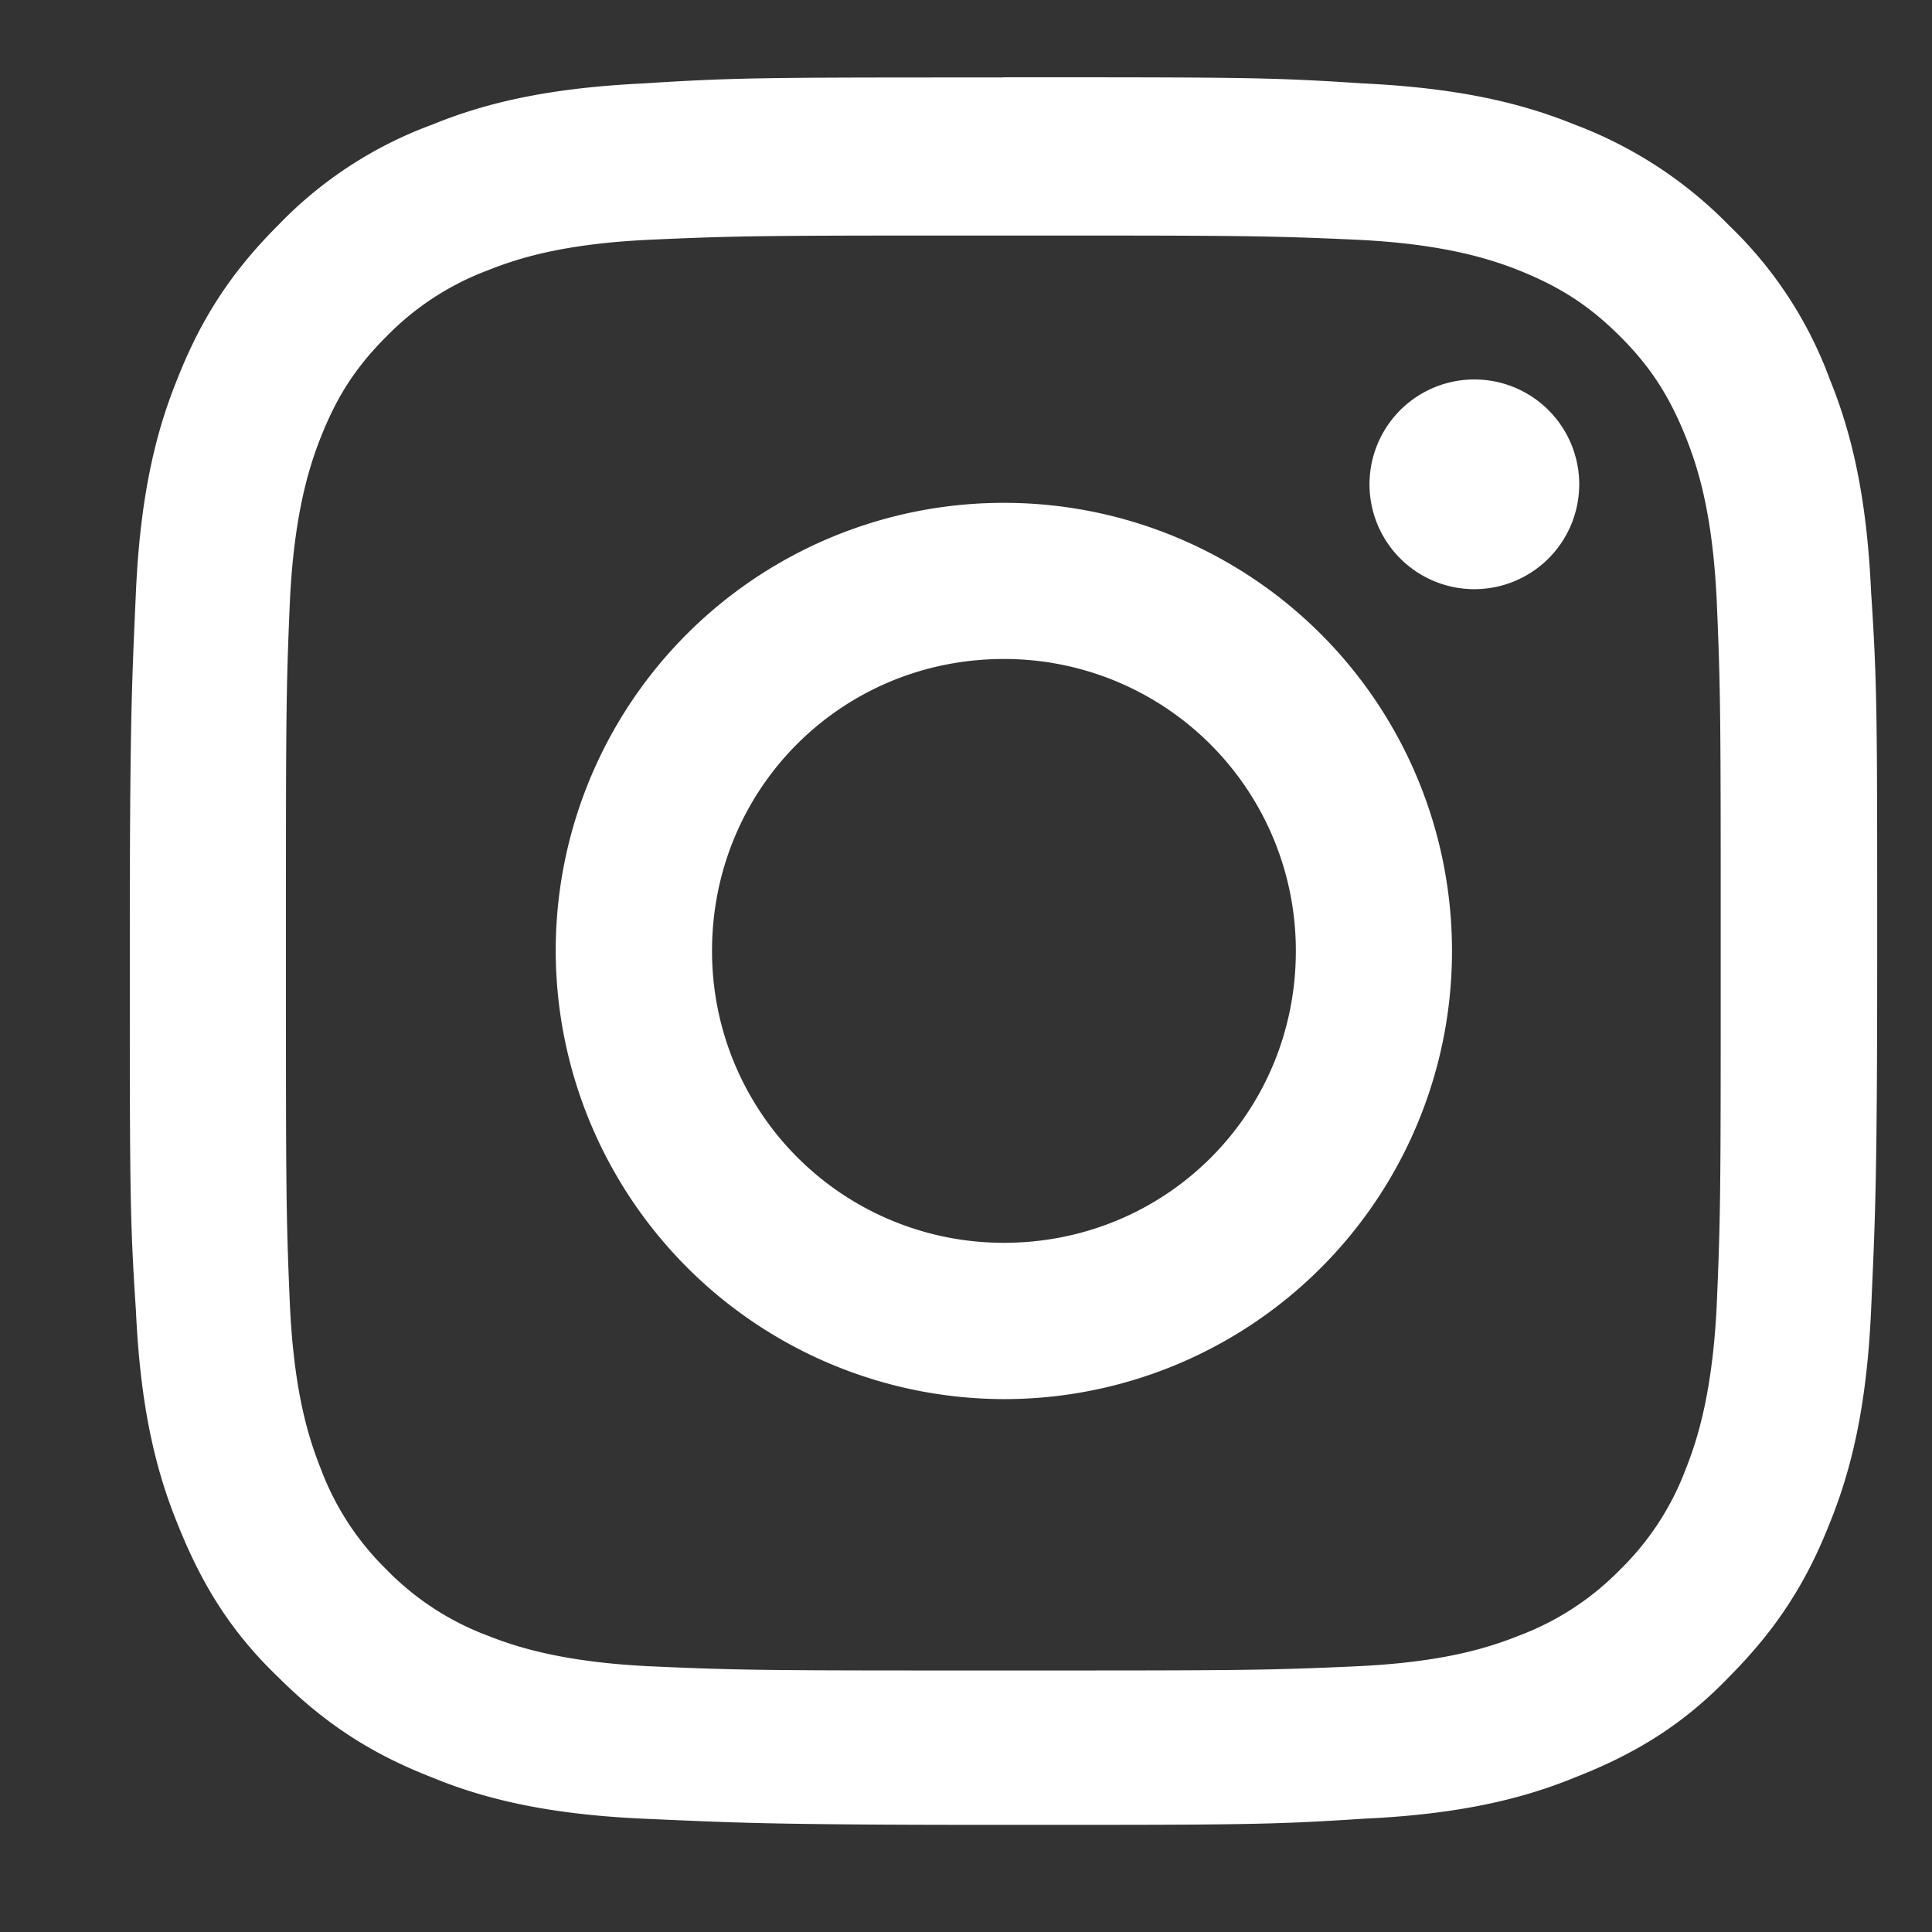
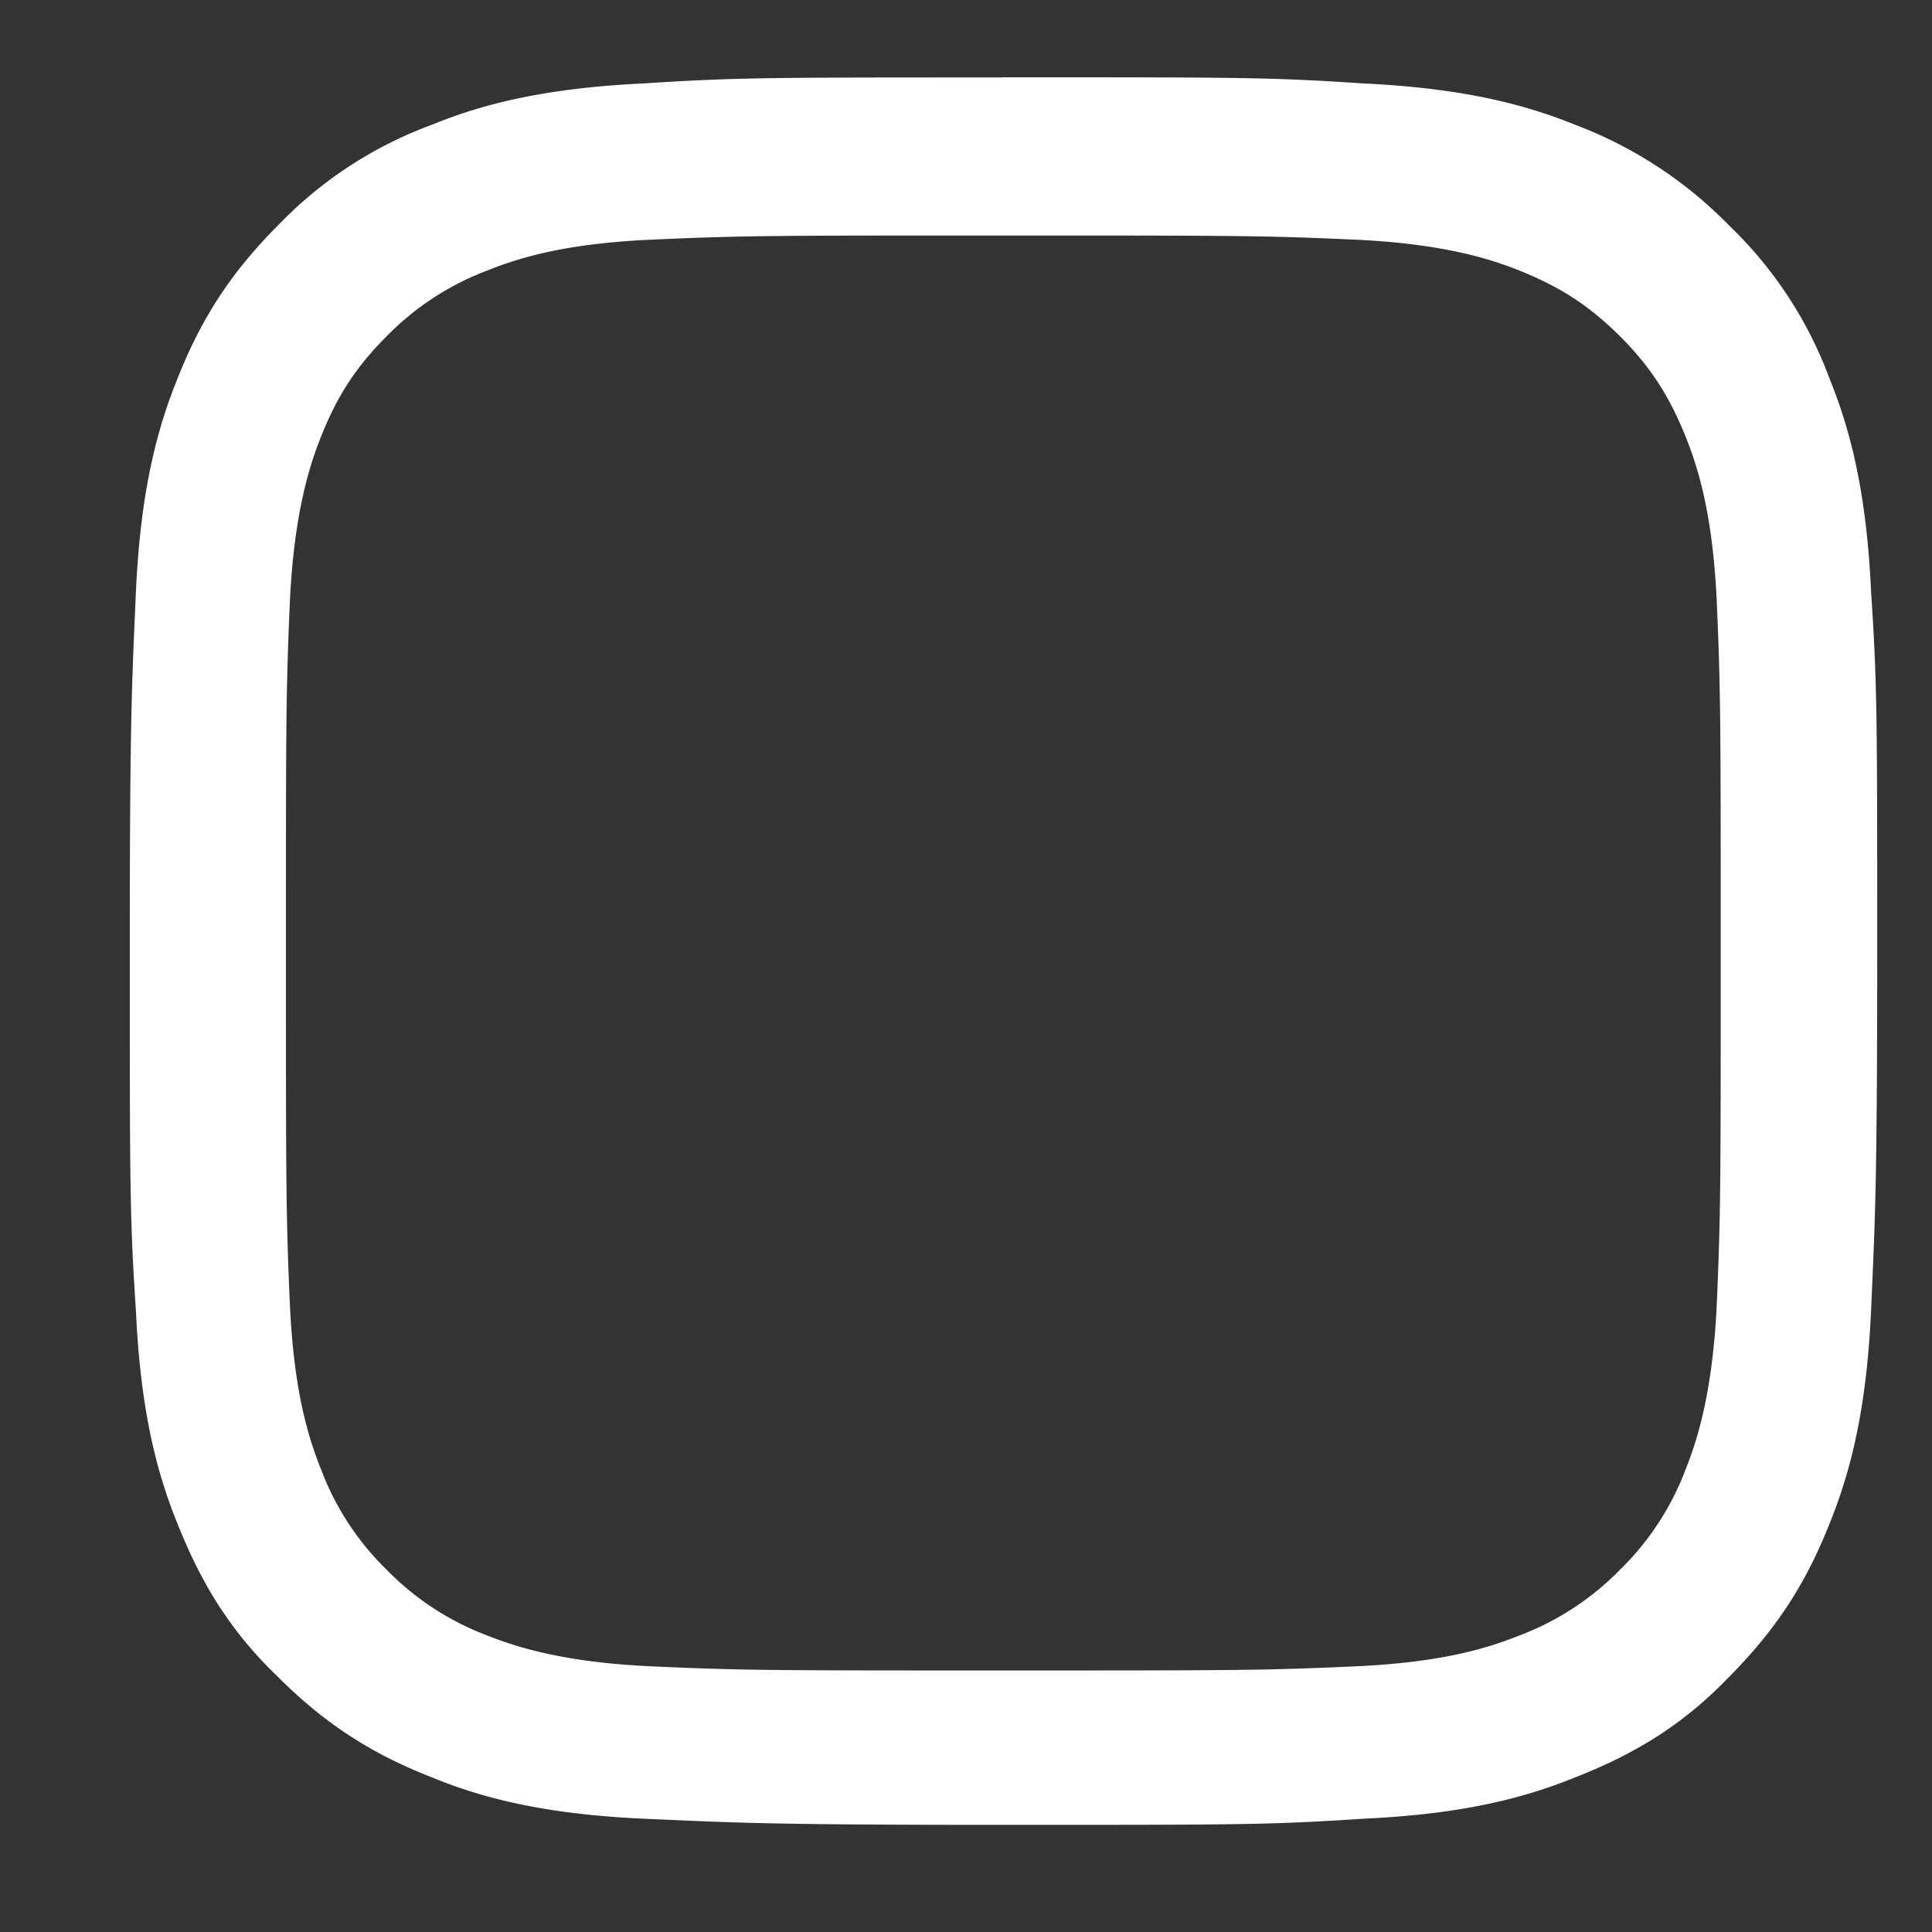
<svg xmlns="http://www.w3.org/2000/svg" width="11" height="11" fill="none">
  <rect width="100%" height="100%" fill="#333333" stroke="none" />
  <path d="M5.712 1.341c1.323 0 1.487 0 2.014.024.48.023.749.105.924.175.234.094.398.2.574.375.175.175.28.34.374.573.07.176.152.433.176.925.023.527.023.679.023 2.013 0 1.334 0 1.486-.023 2.013-.024.48-.106.75-.176.925a1.573 1.573 0 01-.374.573 1.58 1.58 0 01-.574.375c-.175.07-.433.152-.924.175-.527.024-.68.024-2.014.024-1.322 0-1.486 0-2.013-.024-.48-.023-.749-.105-.924-.175a1.574 1.574 0 01-.574-.375 1.573 1.573 0 01-.374-.573c-.07-.176-.152-.433-.176-.925-.023-.527-.023-.679-.023-2.013 0-1.334 0-1.486.023-2.013.024-.48.106-.749.176-.925.093-.234.199-.398.374-.573a1.58 1.58 0 01.574-.375c.175-.07.433-.152.924-.175.527-.024.69-.024 2.013-.024zm0-.9c-1.345 0-1.521 0-2.048.034C3.138.5 2.774.581 2.46.71a2.328 2.328 0 00-.878.574c-.28.28-.445.55-.574.878-.128.316-.21.679-.234 1.205-.023.527-.035.702-.035 2.048s0 1.522.035 2.049c.024.526.106.89.234 1.205.13.328.293.609.574.878.28.28.55.445.878.573.316.13.679.211 1.205.235.527.023.703.035 2.048.035 1.346 0 1.522 0 2.049-.035.526-.024.89-.106 1.205-.235.328-.128.609-.292.878-.573.28-.281.445-.55.574-.878.128-.316.21-.679.234-1.205.023-.527.035-.703.035-2.049s0-1.521-.035-2.048c-.024-.526-.106-.89-.234-1.205a2.327 2.327 0 00-.574-.878A2.416 2.416 0 008.967.71C8.65.581 8.287.5 7.761.475 7.234.44 7.07.44 5.712.44z" fill="#fff" />
-   <path d="M5.716 2.863a2.55 2.55 0 00-2.552 2.551 2.557 2.557 0 002.552 2.552 2.55 2.55 0 002.551-2.552 2.55 2.55 0 00-2.551-2.551zm0 4.213a1.66 1.66 0 01-1.662-1.662c0-.924.737-1.662 1.662-1.662a1.66 1.66 0 011.662 1.662c0 .925-.738 1.662-1.662 1.662zM8.37 3.354a.597.597 0 100-1.193.597.597 0 000 1.193z" fill="#fff" />
</svg>